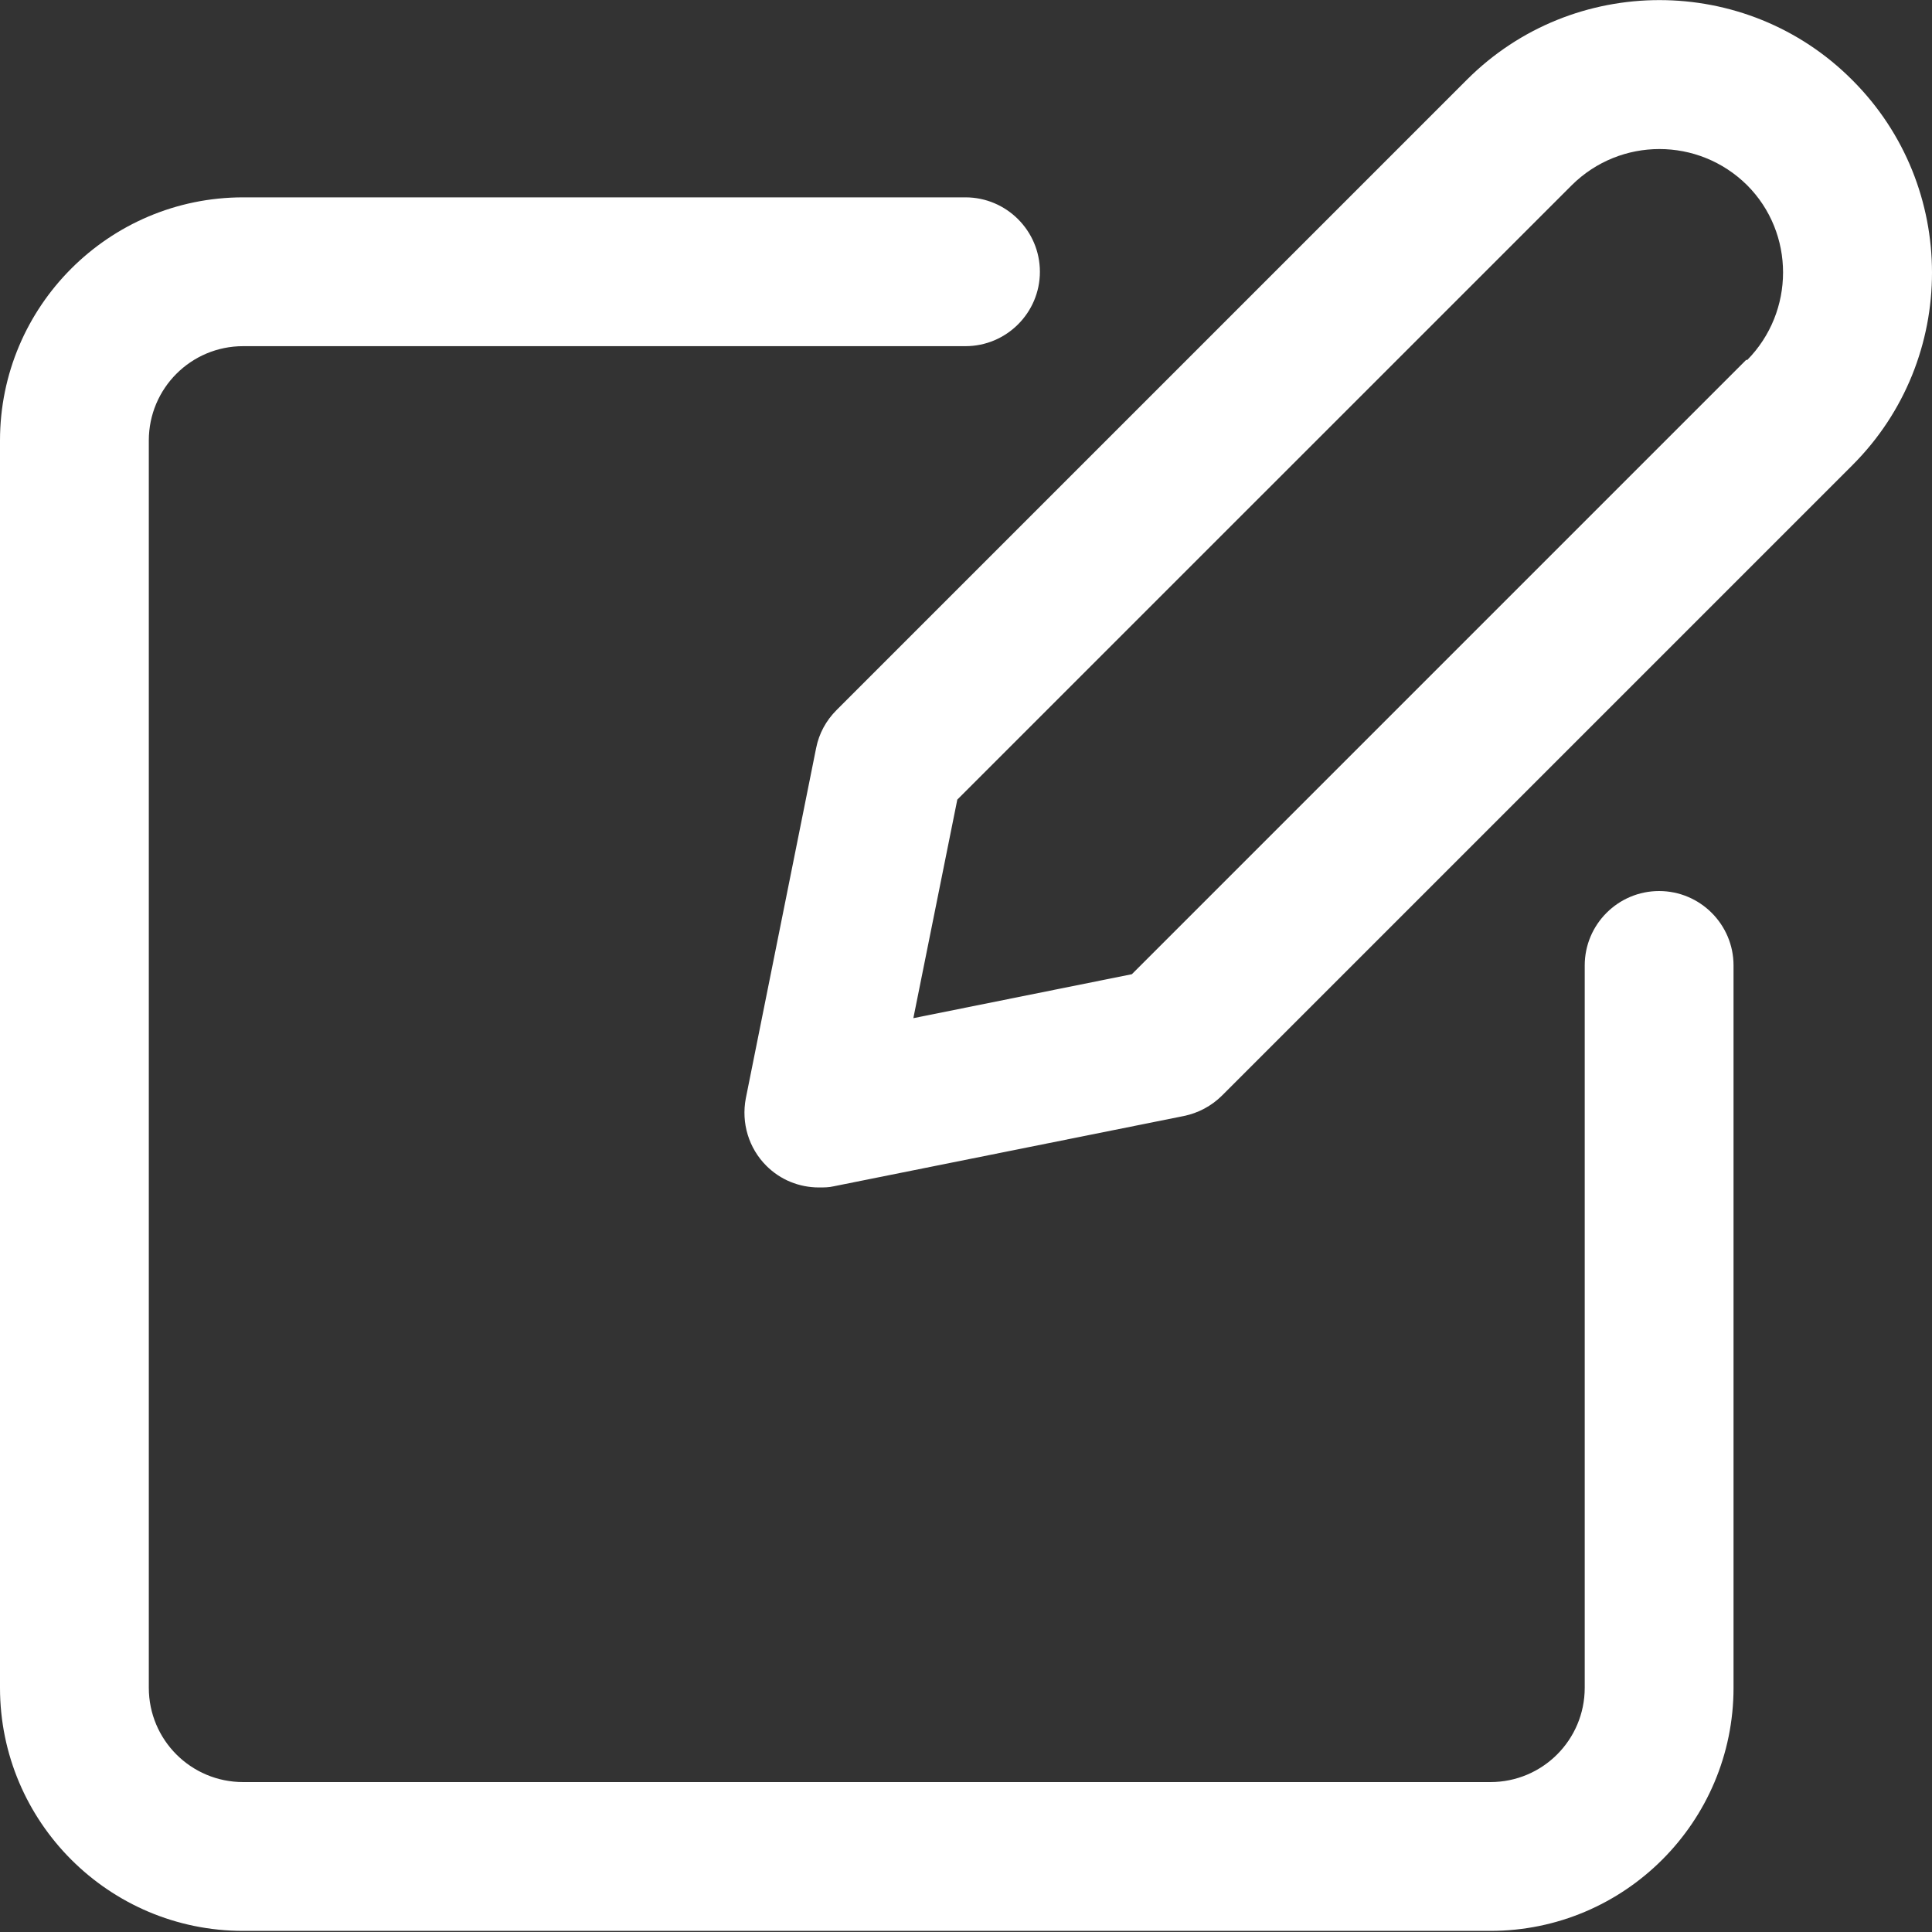
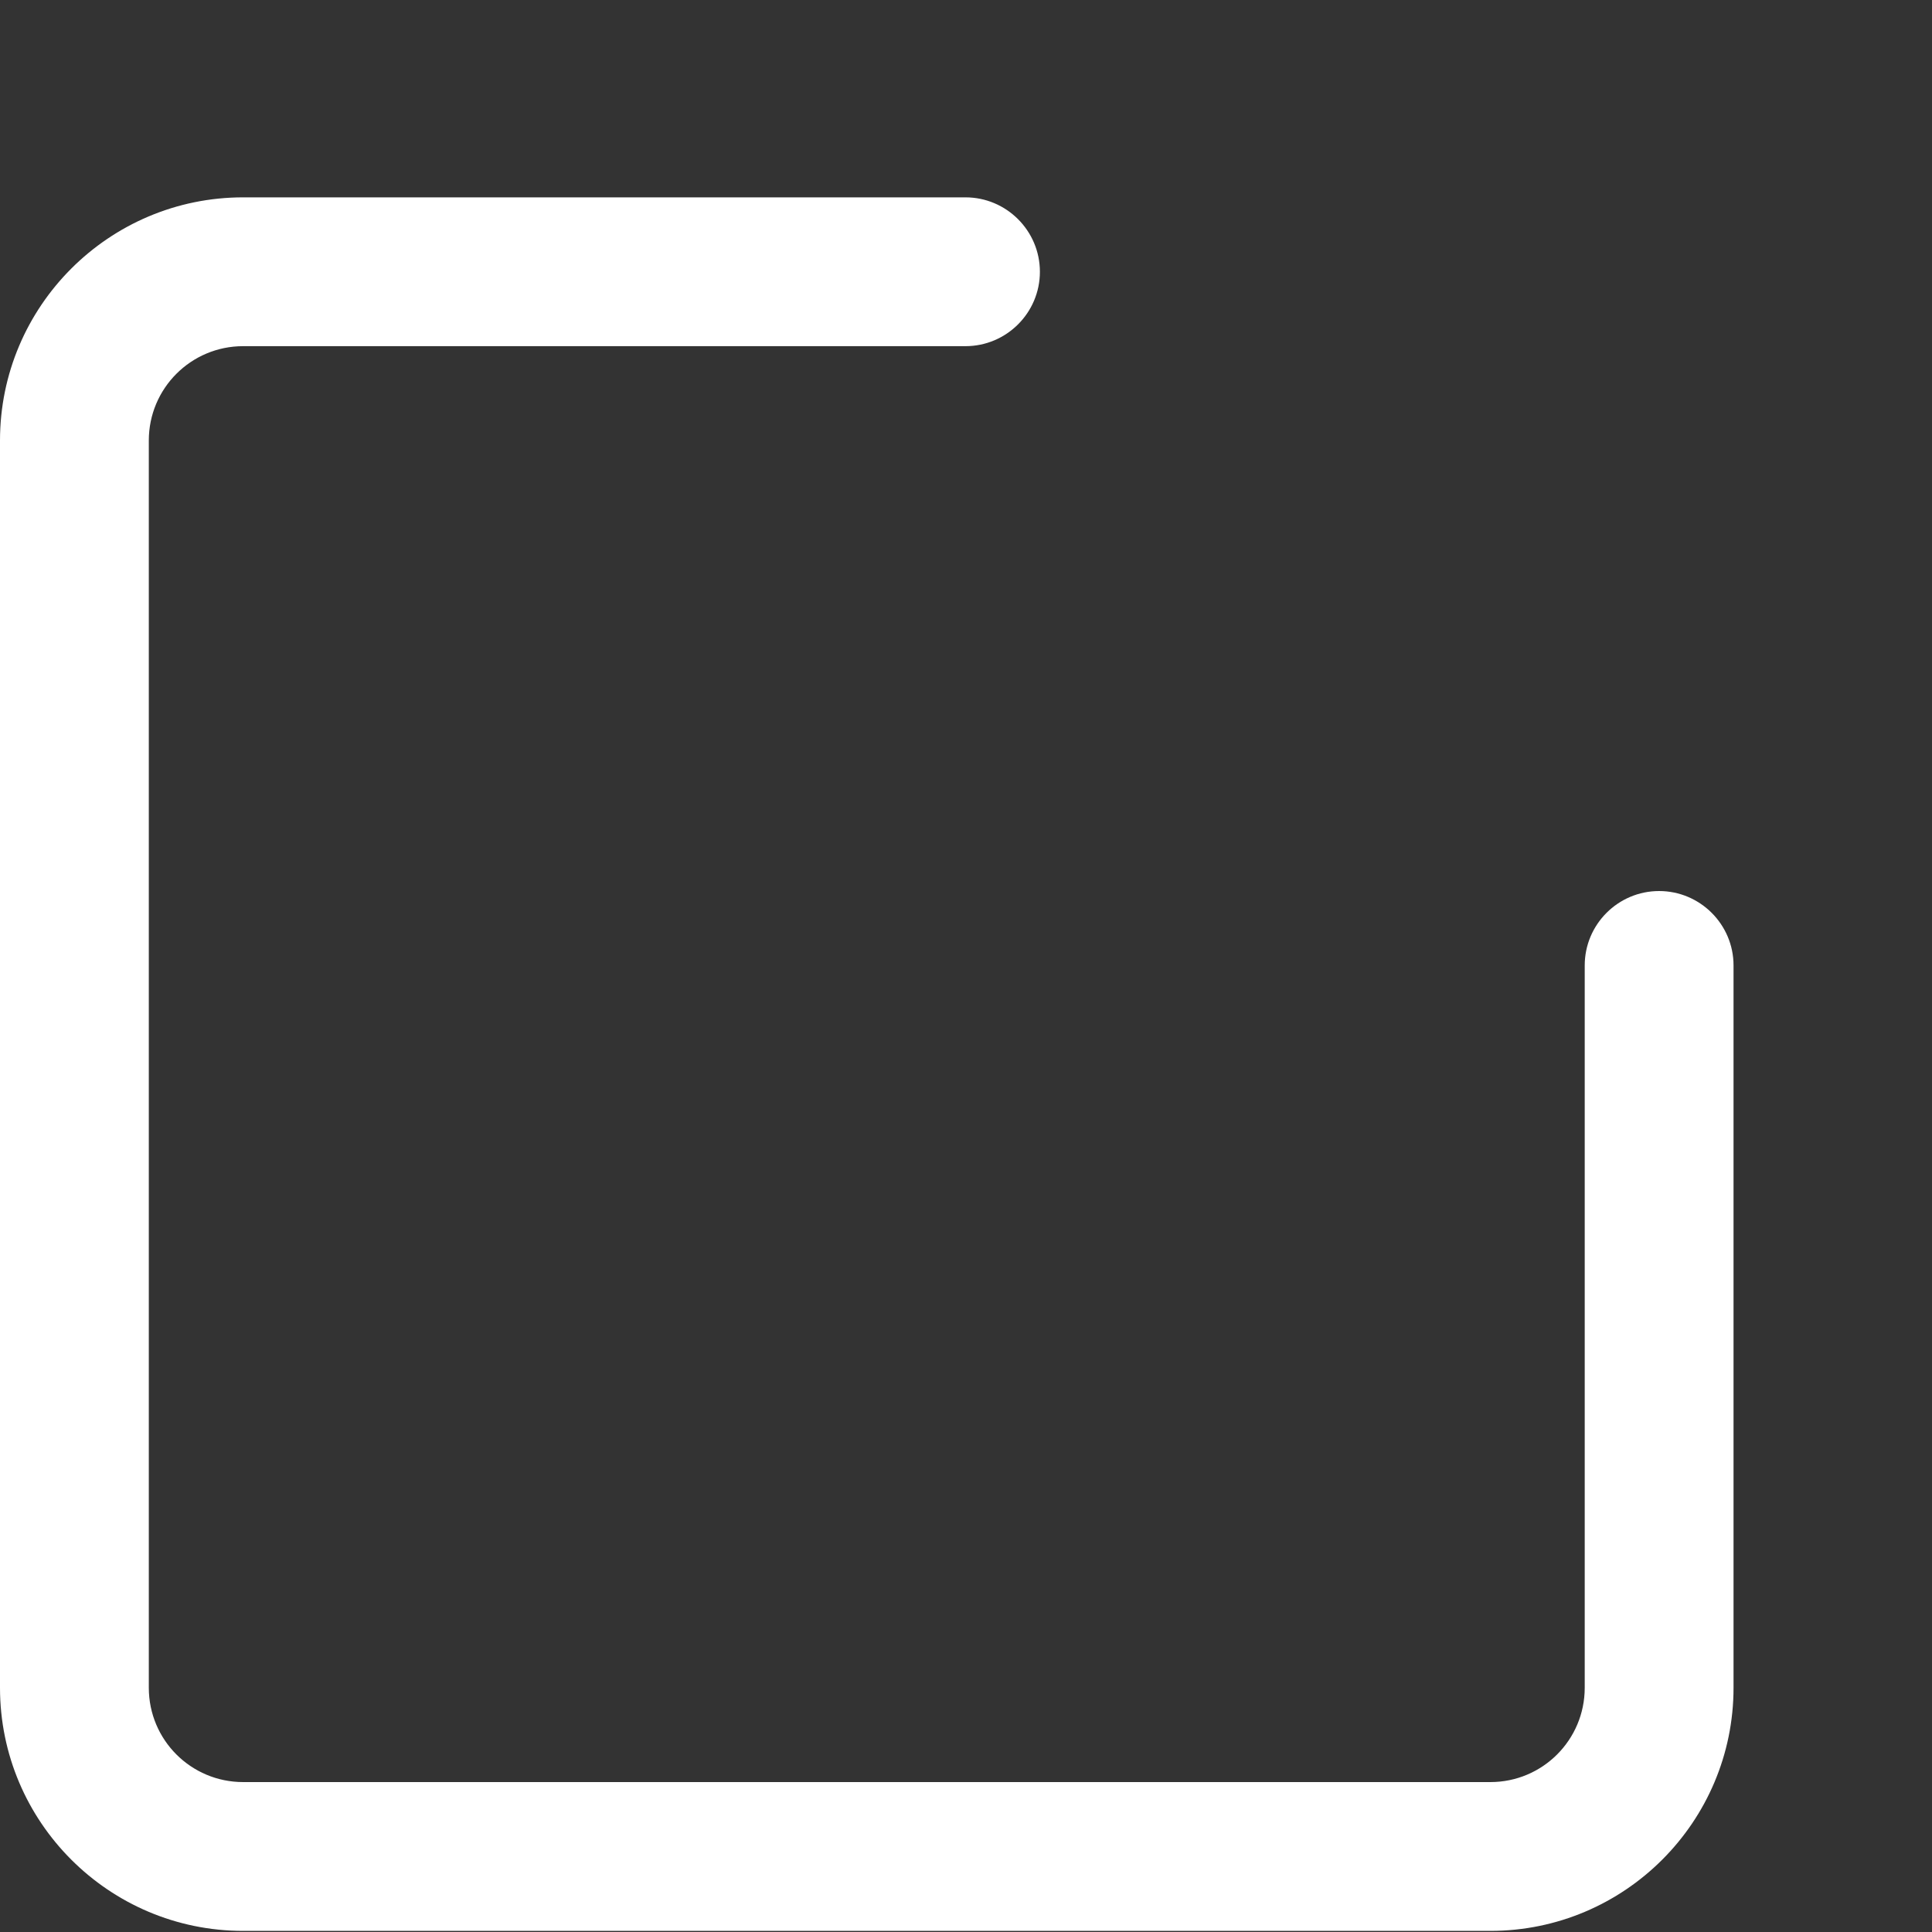
<svg xmlns="http://www.w3.org/2000/svg" width="40" height="40" viewBox="0 0 40 40" fill="none">
  <rect x="0" y="0" width="40" height="40" fill="#333333" stroke="none" />
-   <path d="M38.341 1.649C36.146 -0.547 32.568 -0.547 30.372 1.649L17.321 14.7C17.103 14.918 16.957 15.185 16.897 15.488L15.441 22.741C15.344 23.251 15.502 23.772 15.866 24.136C16.157 24.427 16.545 24.585 16.957 24.585C17.054 24.585 17.163 24.585 17.261 24.561L24.514 23.105C24.805 23.045 25.084 22.899 25.302 22.681L38.353 9.63C40.549 7.434 40.549 3.856 38.353 1.661L38.341 1.649ZM36.158 7.446L23.434 20.17L18.91 21.08L19.82 16.555L32.544 3.832C33.55 2.837 35.163 2.837 36.17 3.832C37.165 4.826 37.165 6.452 36.17 7.458L36.158 7.446Z" fill="white" />
  <path d="M34.35 18.448C33.501 18.448 32.81 19.139 32.81 19.988V34.943C32.81 36.023 31.936 36.896 30.857 36.896H5.034C3.954 36.896 3.081 36.023 3.081 34.943V9.12C3.081 8.041 3.954 7.167 5.034 7.167H19.989C20.838 7.167 21.53 6.476 21.53 5.627C21.53 4.778 20.838 4.086 19.989 4.086H5.034C2.256 4.086 0 6.342 0 9.12V34.943C0 37.721 2.256 39.977 5.034 39.977H30.857C33.635 39.977 35.891 37.721 35.891 34.943V19.988C35.891 19.139 35.199 18.448 34.35 18.448Z" fill="white" />
</svg>